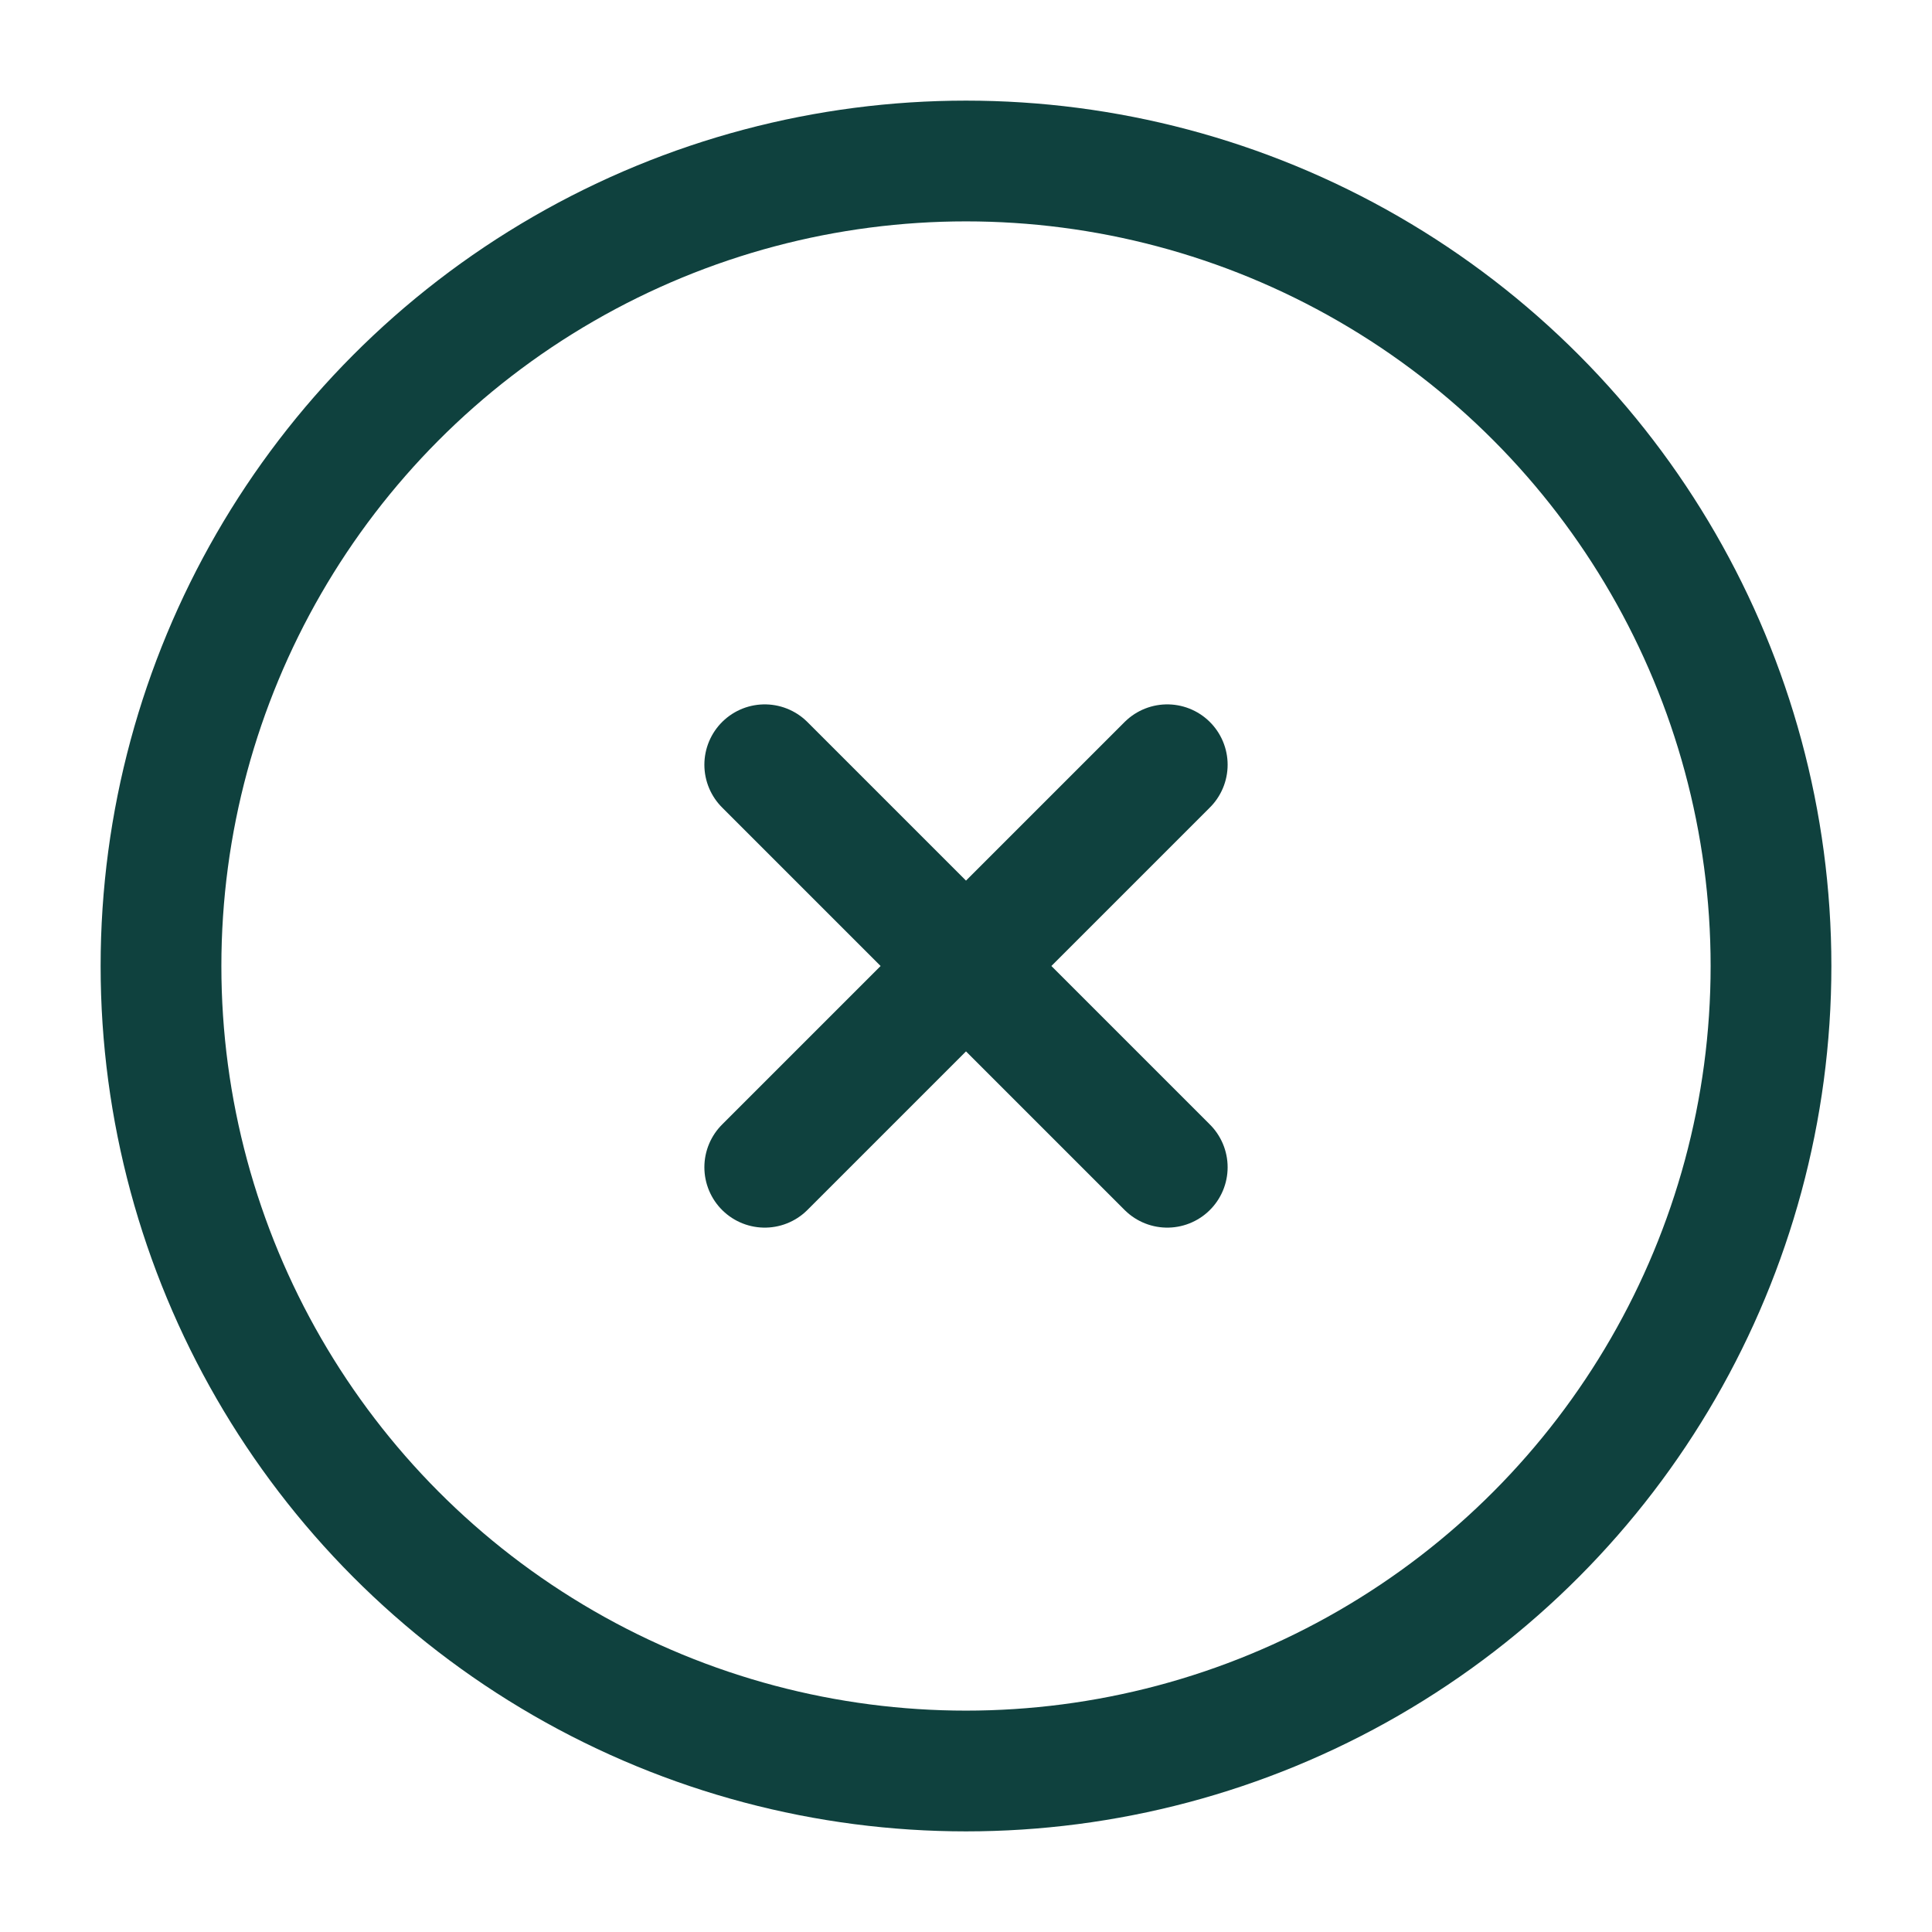
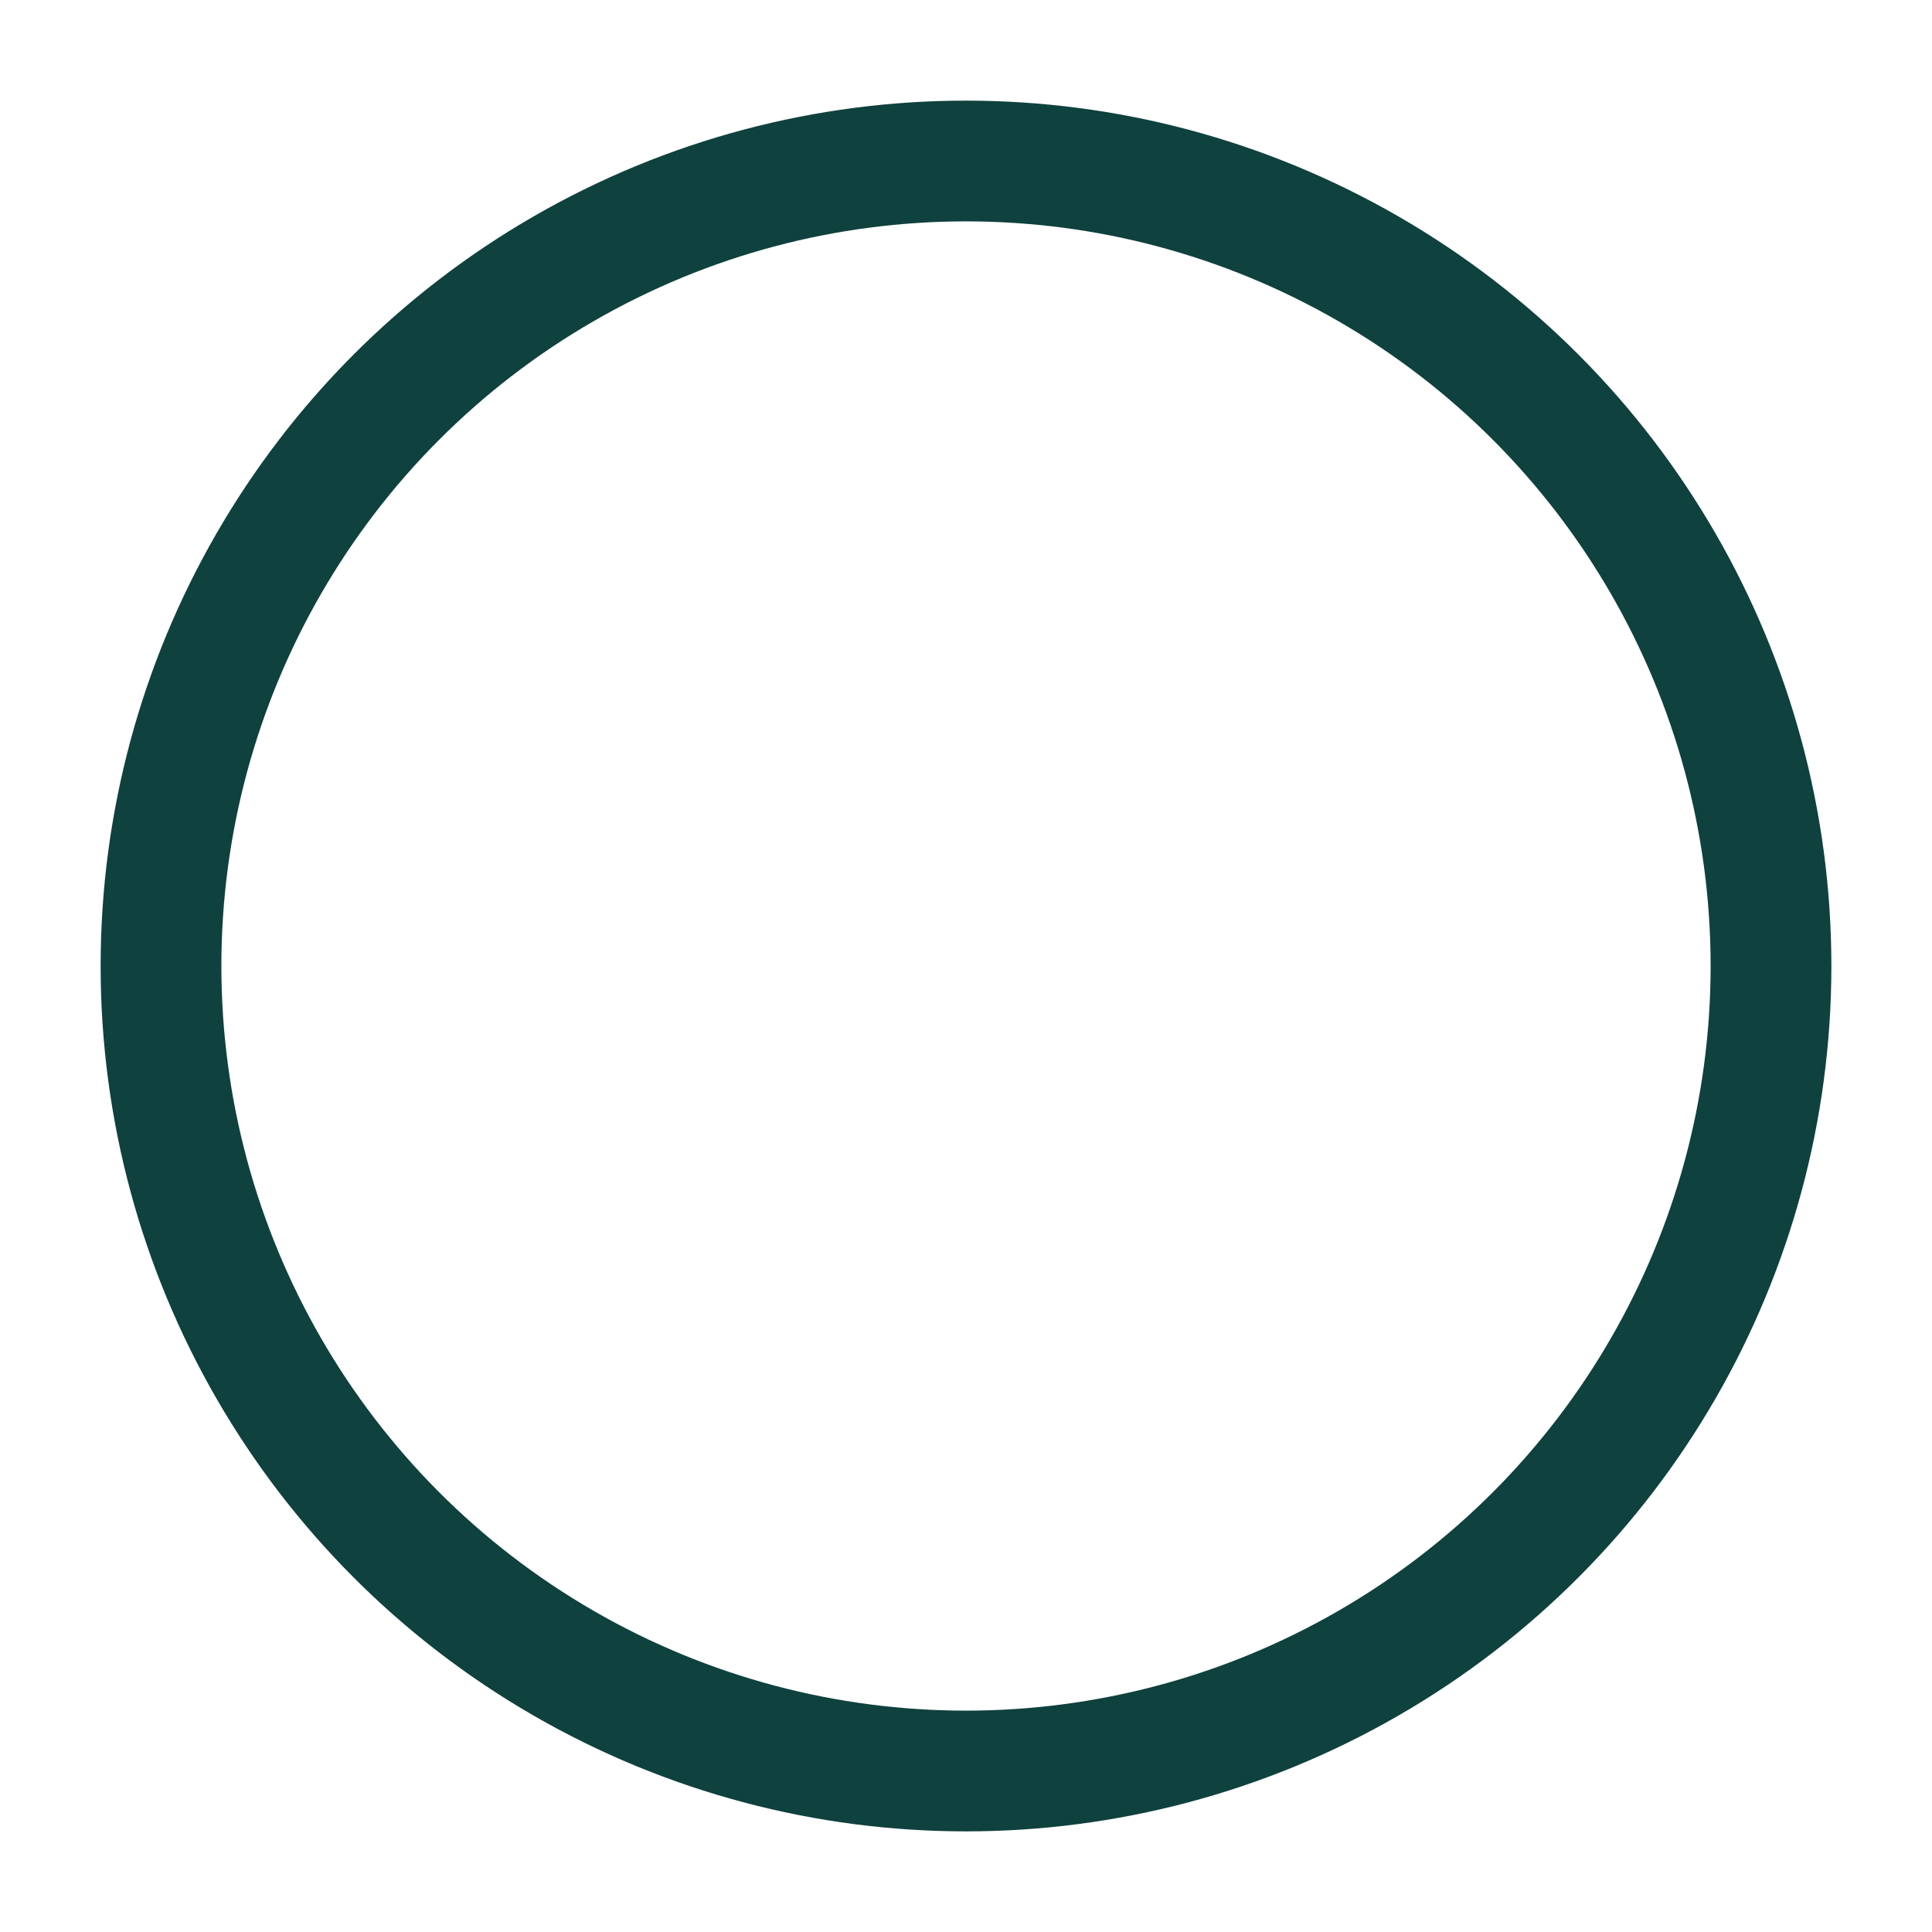
<svg xmlns="http://www.w3.org/2000/svg" width="800px" height="800px" viewBox="0 0 24 24" fill="none">
  <circle cx="12" cy="12" r="10" stroke="#0F413E" stroke-width="1.5" />
-   <path d="M14.5 9.5L9.5 14.5M9.5 9.5L14.5 14.5" stroke="#0F413E" stroke-width="1.5" stroke-linecap="round" />
</svg>